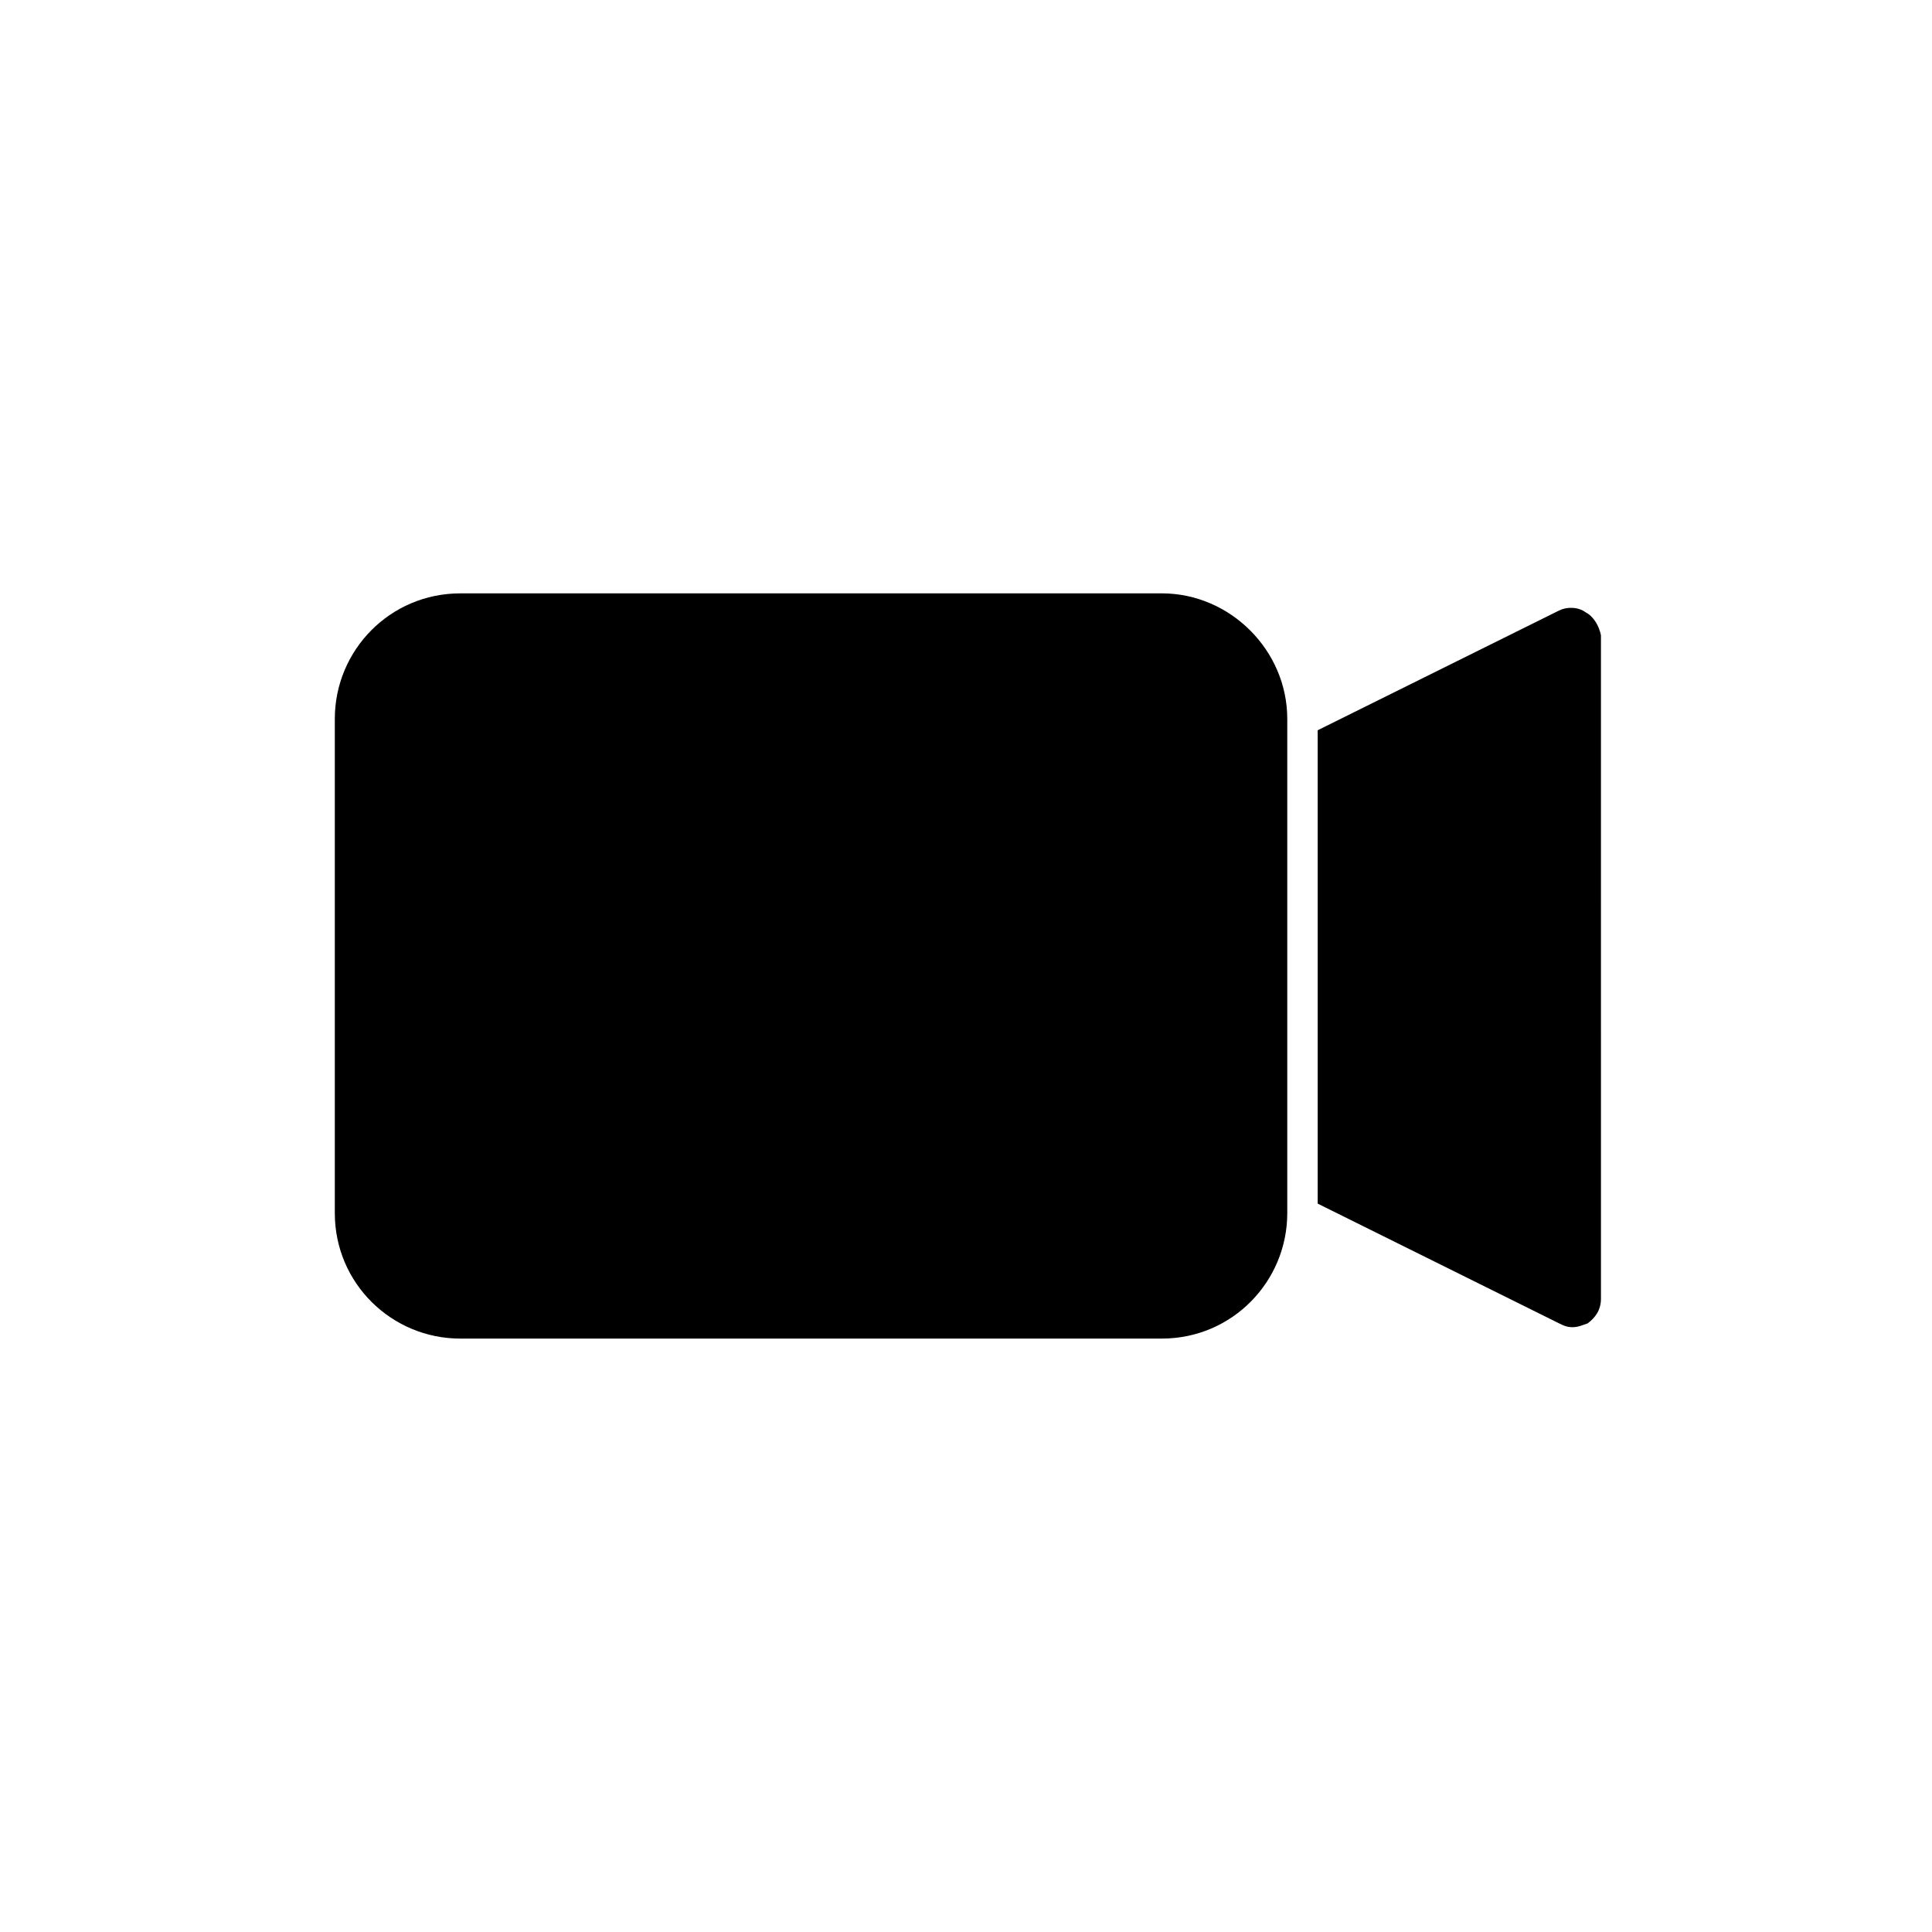
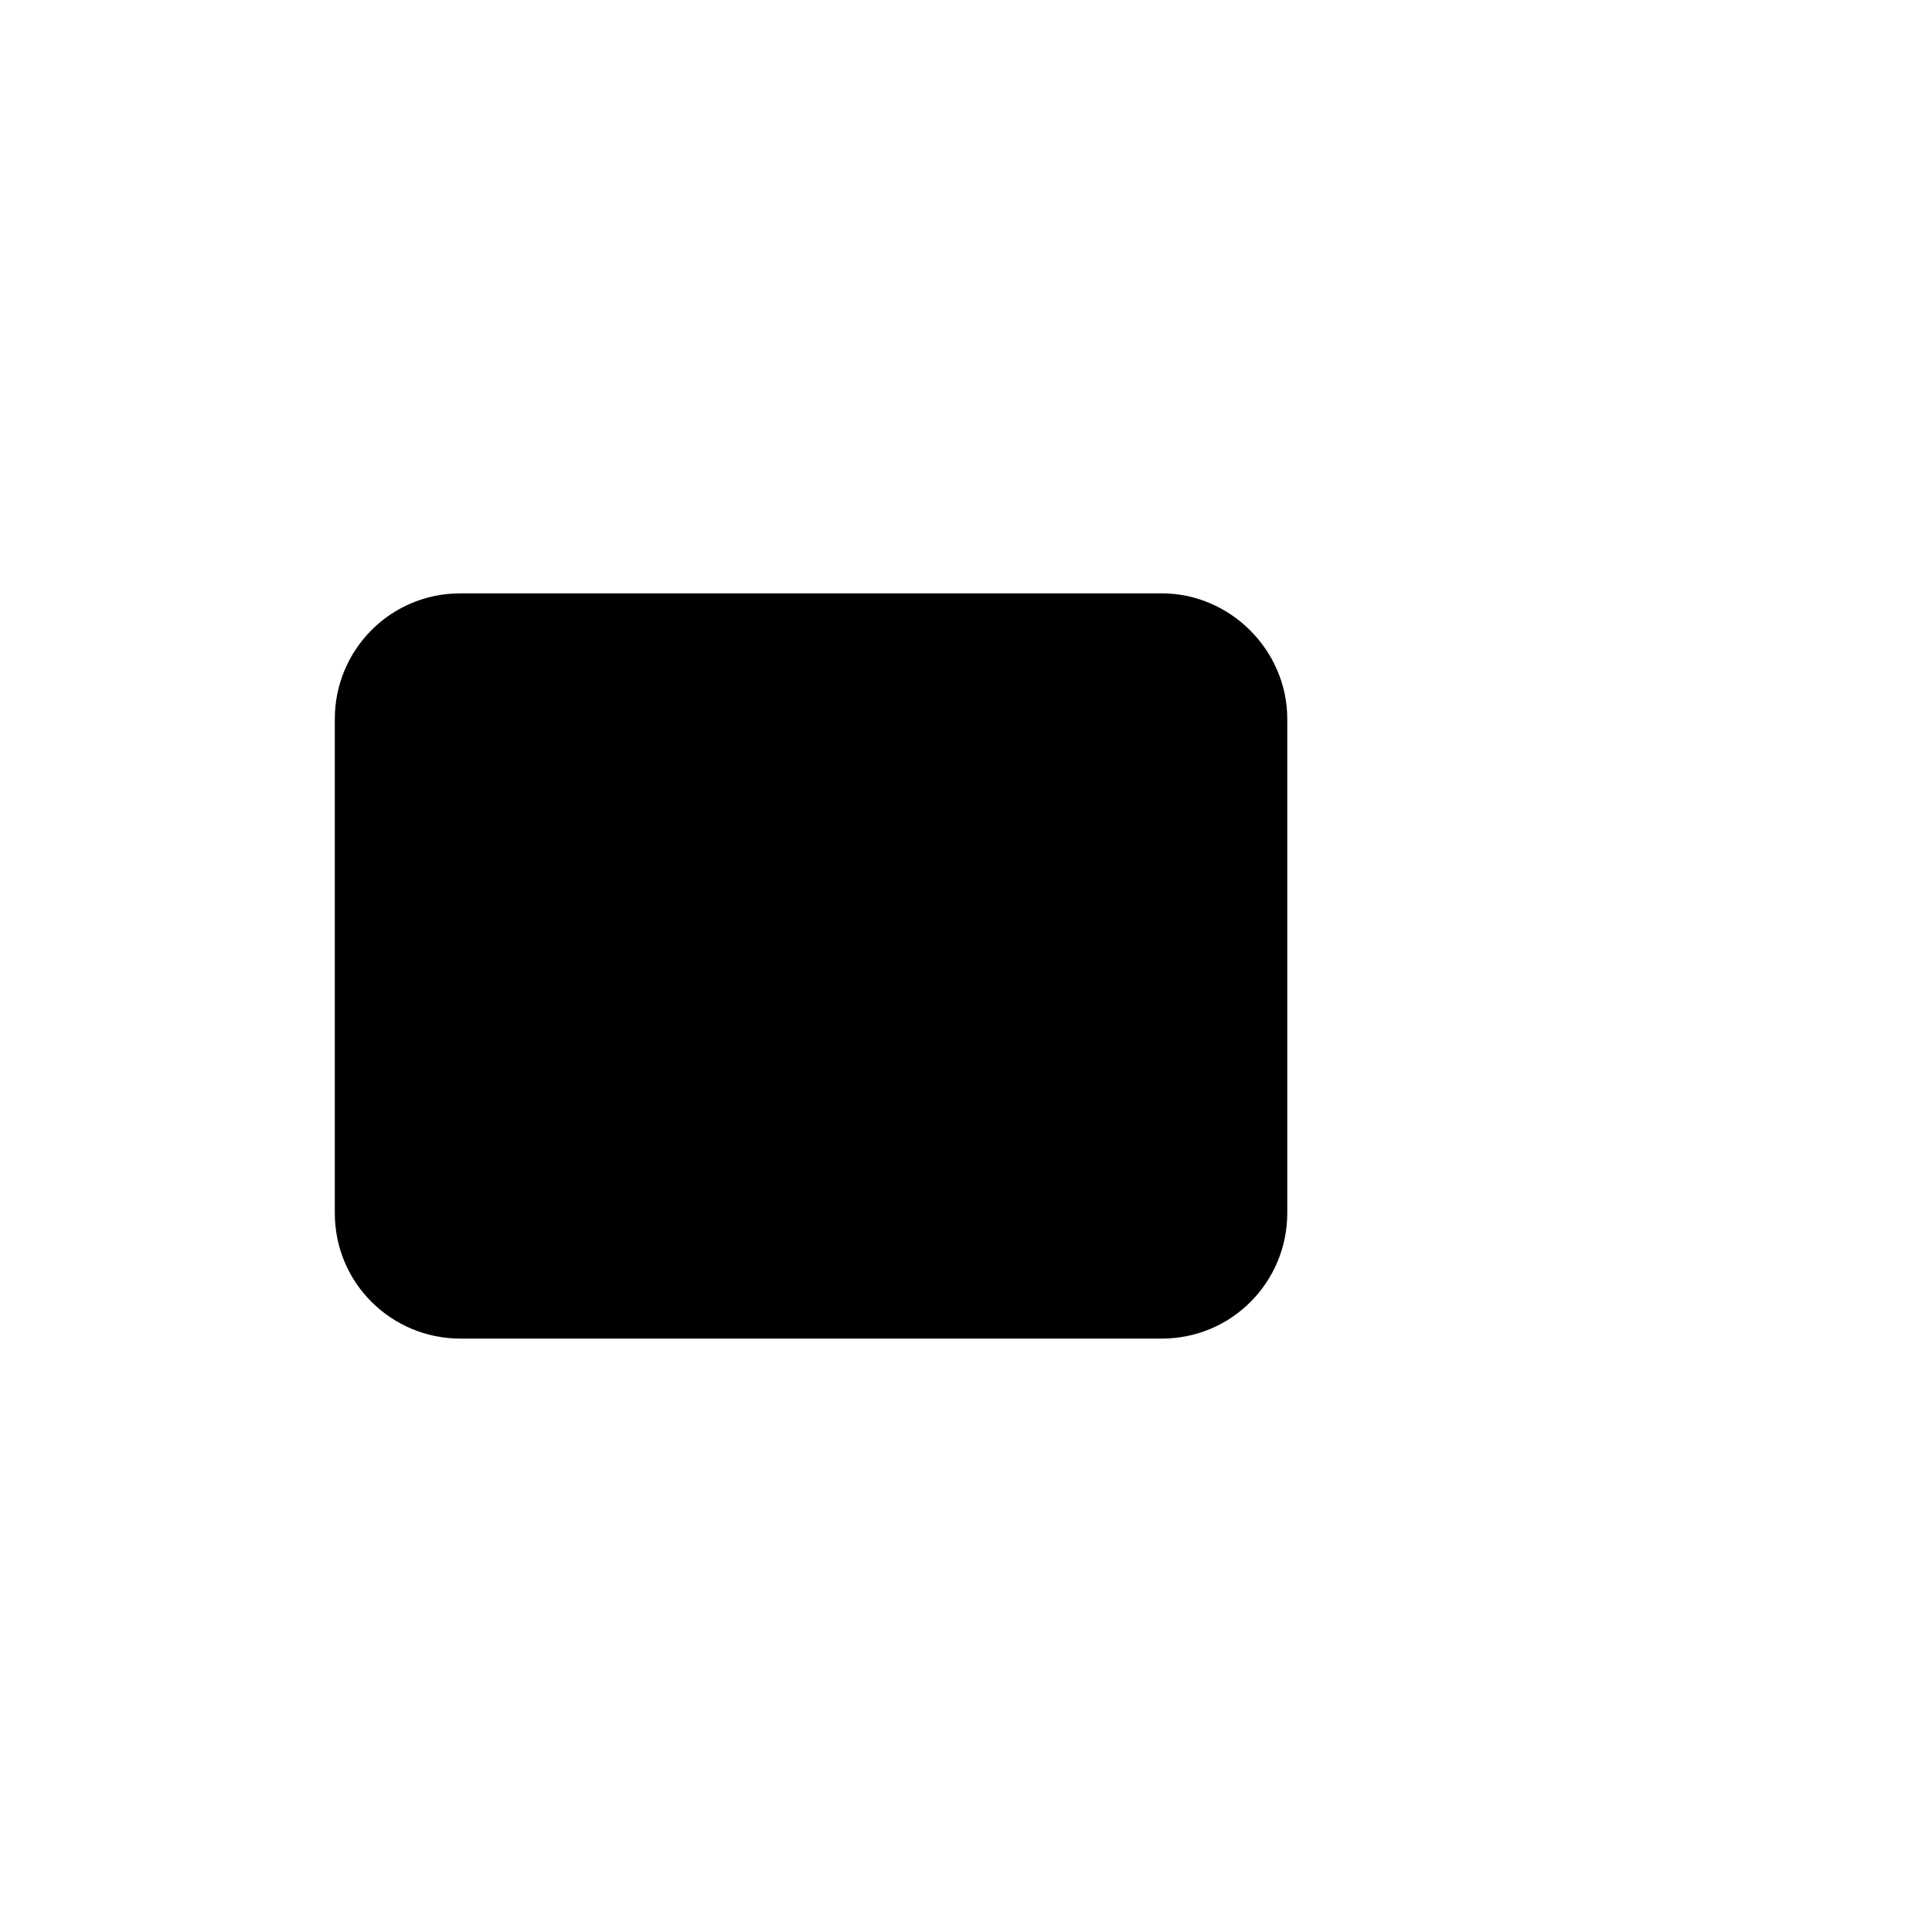
<svg xmlns="http://www.w3.org/2000/svg" fill="#000000" width="800px" height="800px" version="1.1" viewBox="144 144 512 512">
  <g>
    <path d="m451.89 301.25h-185.91c-18.641 0-33.25 15.113-33.25 33.25v130.99c0 18.641 15.113 33.25 33.25 33.25h185.91c18.641 0 33.25-15.113 33.25-33.25v-130.99c0-18.137-15.113-33.254-33.25-33.254z" />
-     <path d="m564.24 306.29c-2.016-1.512-5.039-1.512-7.055-0.504l-63.984 31.738v125.45l63.984 31.738c1.008 0.504 2.016 1.008 3.527 1.008 1.512 0 2.519-0.504 4.031-1.008 2.016-1.512 3.527-3.527 3.527-6.551l-0.004-175.82c-0.504-2.519-2.016-5.039-4.027-6.047z" />
  </g>
</svg>